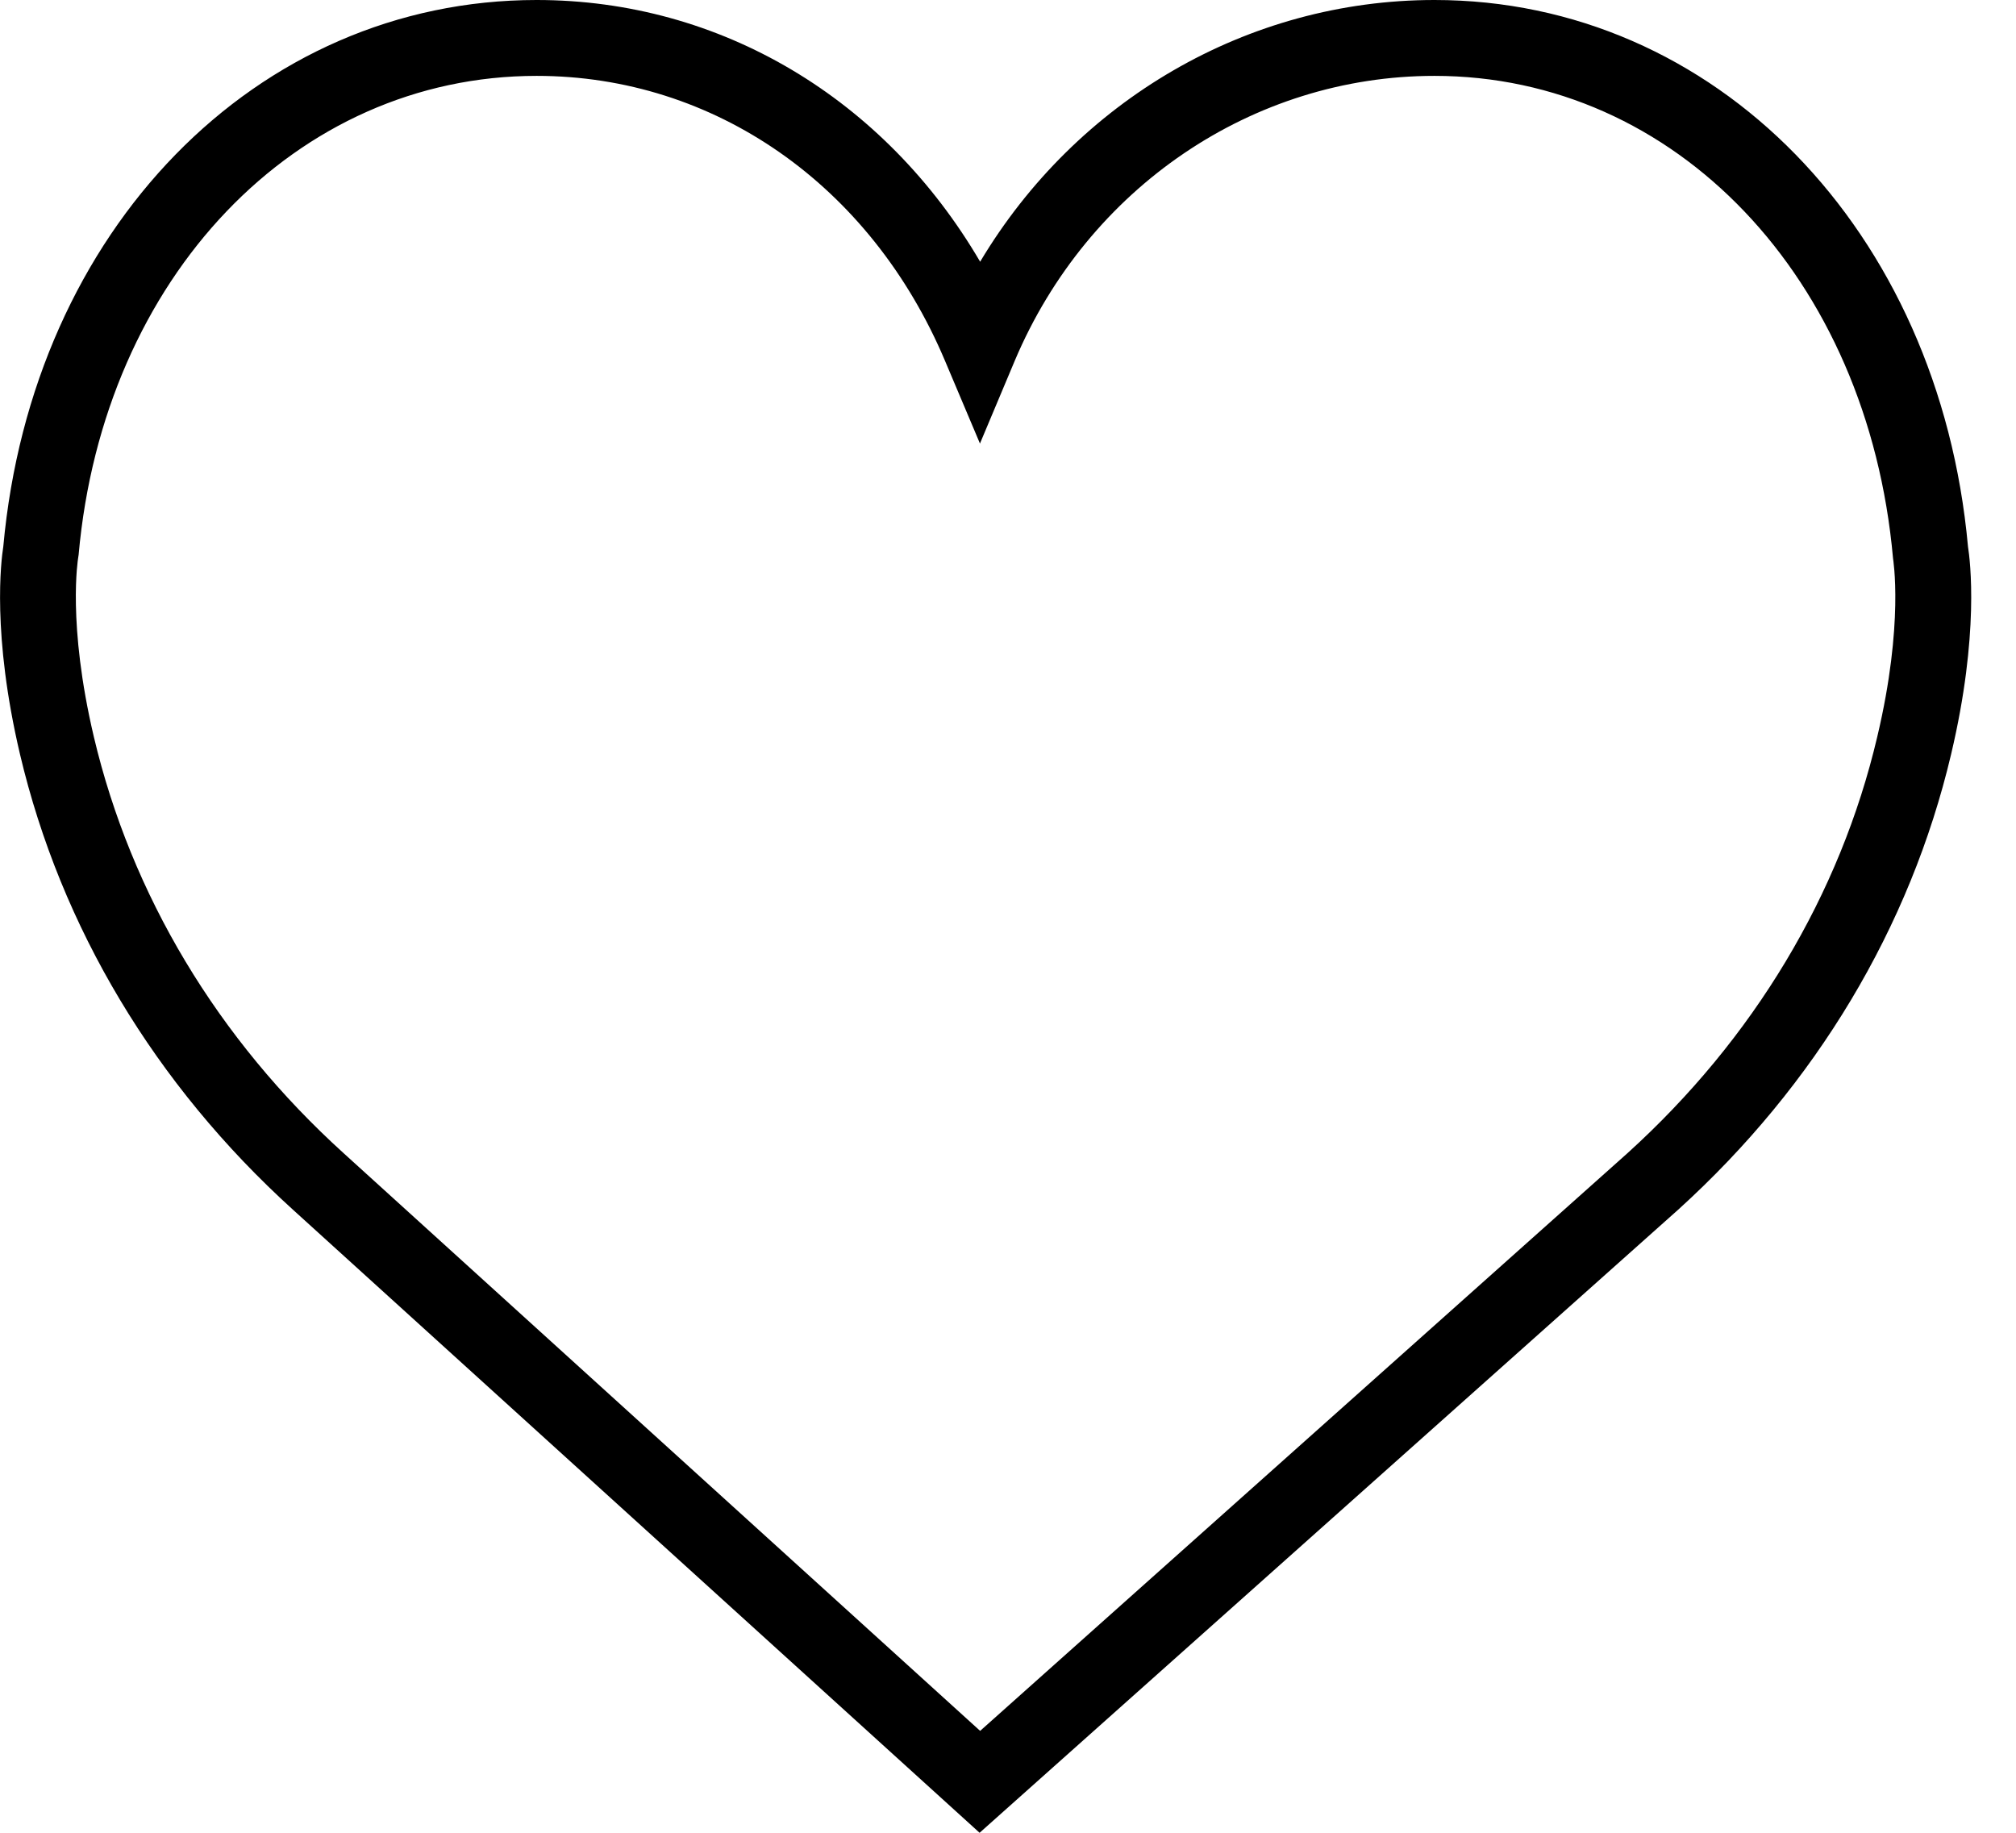
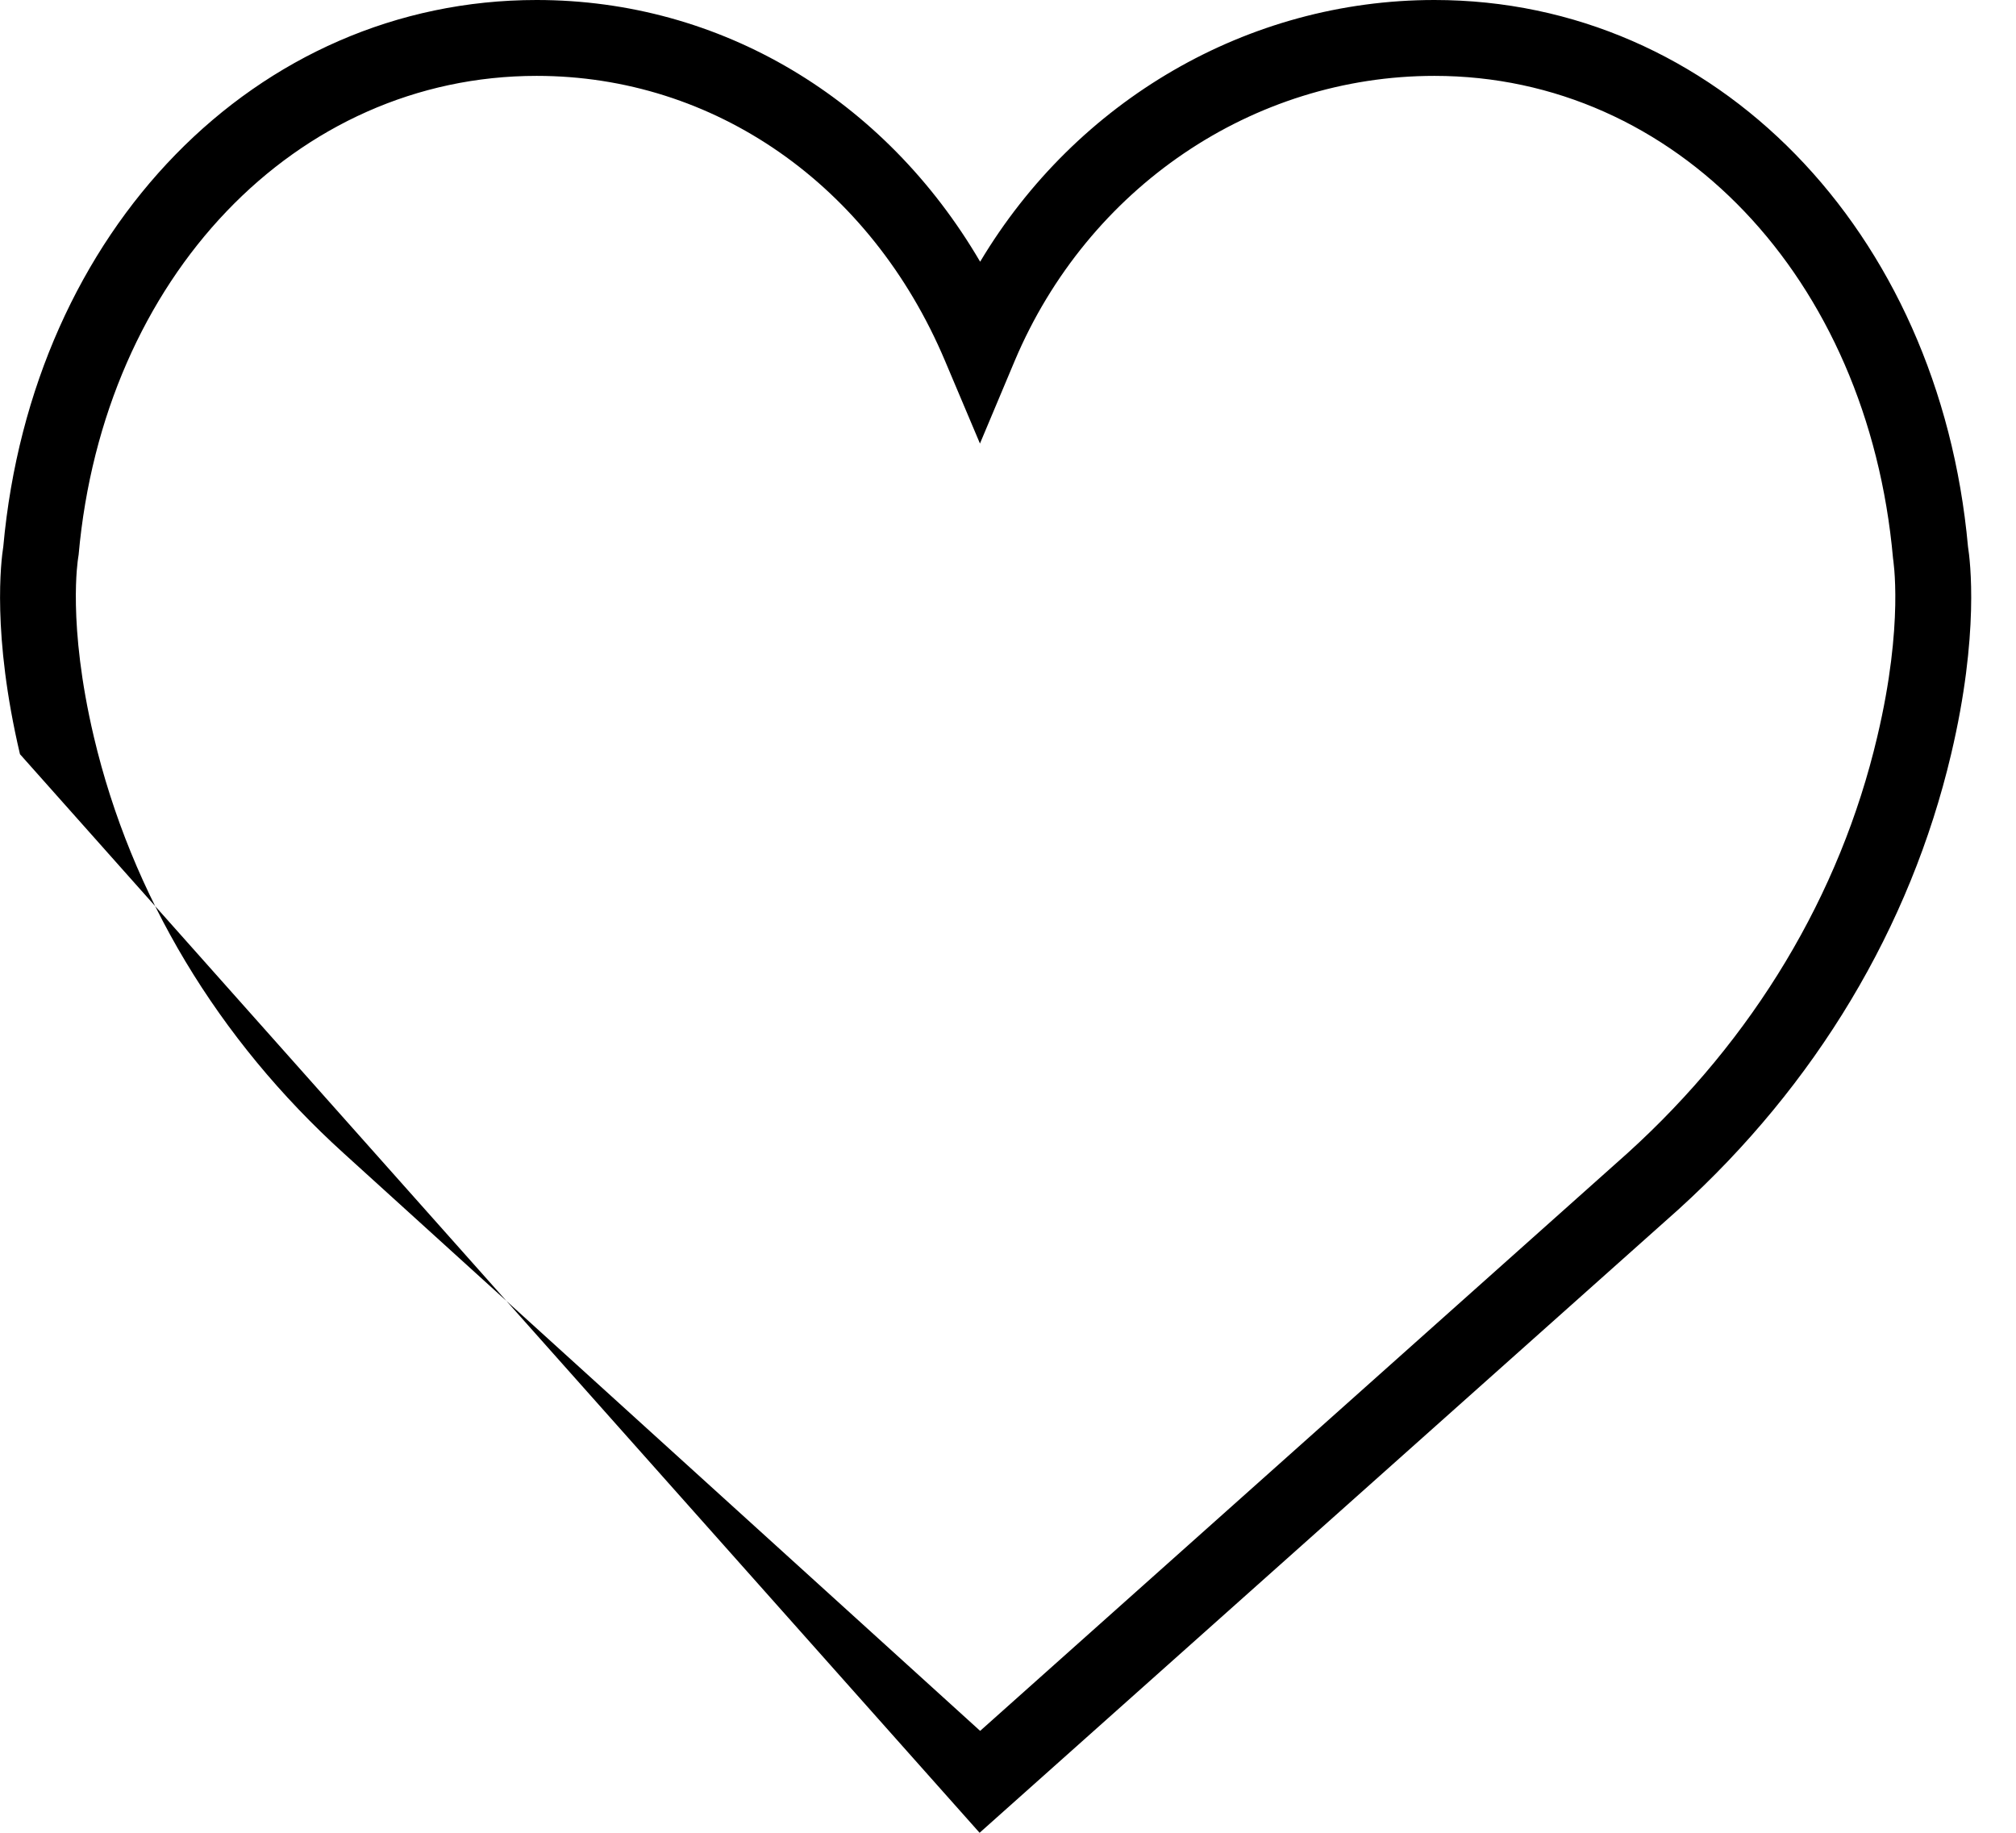
<svg xmlns="http://www.w3.org/2000/svg" width="11" height="10" viewBox="0 0 11 10" fill="none">
-   <path d="M10.738 2.982C10.581 1.254 9.357 0 7.827 0C6.807 0 5.873 0.549 5.348 1.428C4.827 0.538 3.932 0 2.928 0C1.398 0 0.175 1.254 0.018 2.982C0.006 3.058 -0.045 3.46 0.109 4.115C0.332 5.06 0.847 5.919 1.598 6.6L5.345 10L9.157 6.6C9.908 5.919 10.423 5.06 10.646 4.115C10.801 3.46 10.75 3.058 10.738 2.982ZM10.243 4.02C10.04 4.883 9.568 5.669 8.88 6.292L5.348 9.444L1.876 6.293C1.187 5.669 0.716 4.883 0.512 4.02C0.366 3.4 0.426 3.05 0.426 3.047L0.429 3.027C0.564 1.513 1.615 0.414 2.928 0.414C3.898 0.414 4.751 1.009 5.156 1.968L5.347 2.42L5.537 1.968C5.936 1.024 6.835 0.414 7.827 0.414C9.141 0.414 10.192 1.513 10.329 3.046C10.329 3.05 10.39 3.4 10.243 4.02Z" fill="black" />
+   <path d="M10.738 2.982C10.581 1.254 9.357 0 7.827 0C6.807 0 5.873 0.549 5.348 1.428C4.827 0.538 3.932 0 2.928 0C1.398 0 0.175 1.254 0.018 2.982C0.006 3.058 -0.045 3.46 0.109 4.115L5.345 10L9.157 6.6C9.908 5.919 10.423 5.06 10.646 4.115C10.801 3.46 10.75 3.058 10.738 2.982ZM10.243 4.02C10.04 4.883 9.568 5.669 8.88 6.292L5.348 9.444L1.876 6.293C1.187 5.669 0.716 4.883 0.512 4.02C0.366 3.4 0.426 3.05 0.426 3.047L0.429 3.027C0.564 1.513 1.615 0.414 2.928 0.414C3.898 0.414 4.751 1.009 5.156 1.968L5.347 2.42L5.537 1.968C5.936 1.024 6.835 0.414 7.827 0.414C9.141 0.414 10.192 1.513 10.329 3.046C10.329 3.05 10.39 3.4 10.243 4.02Z" fill="black" />
</svg>